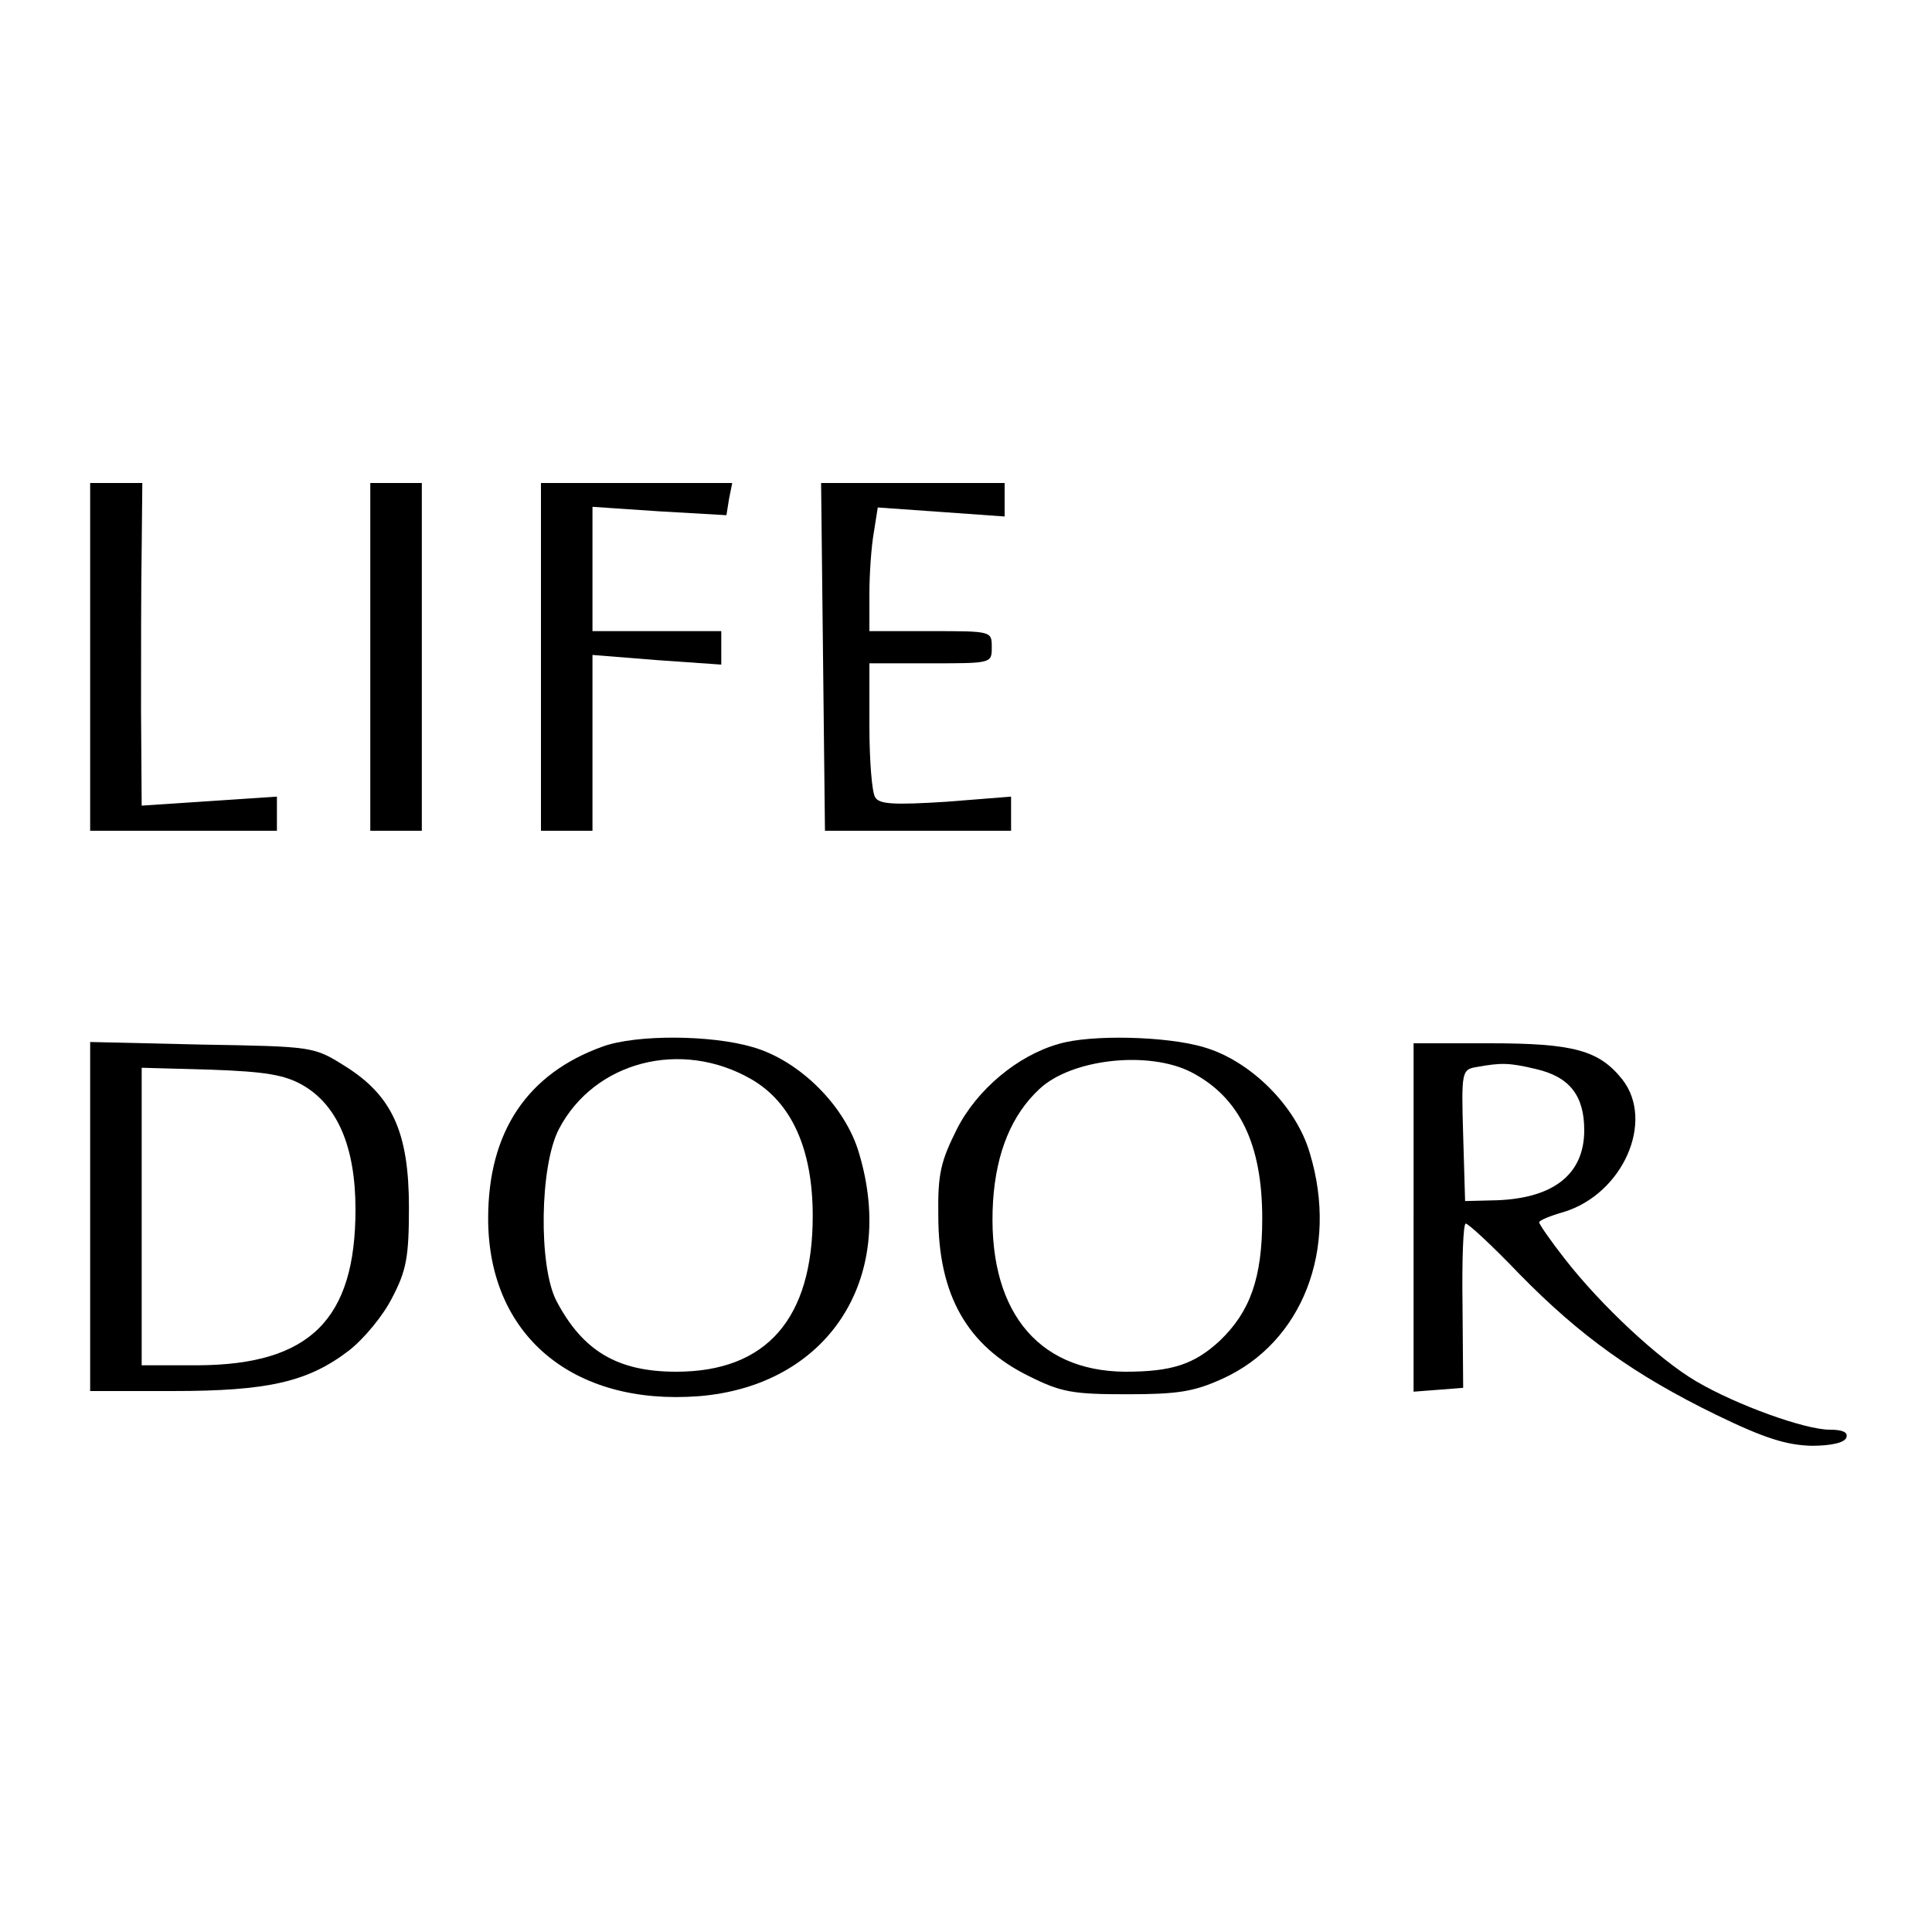
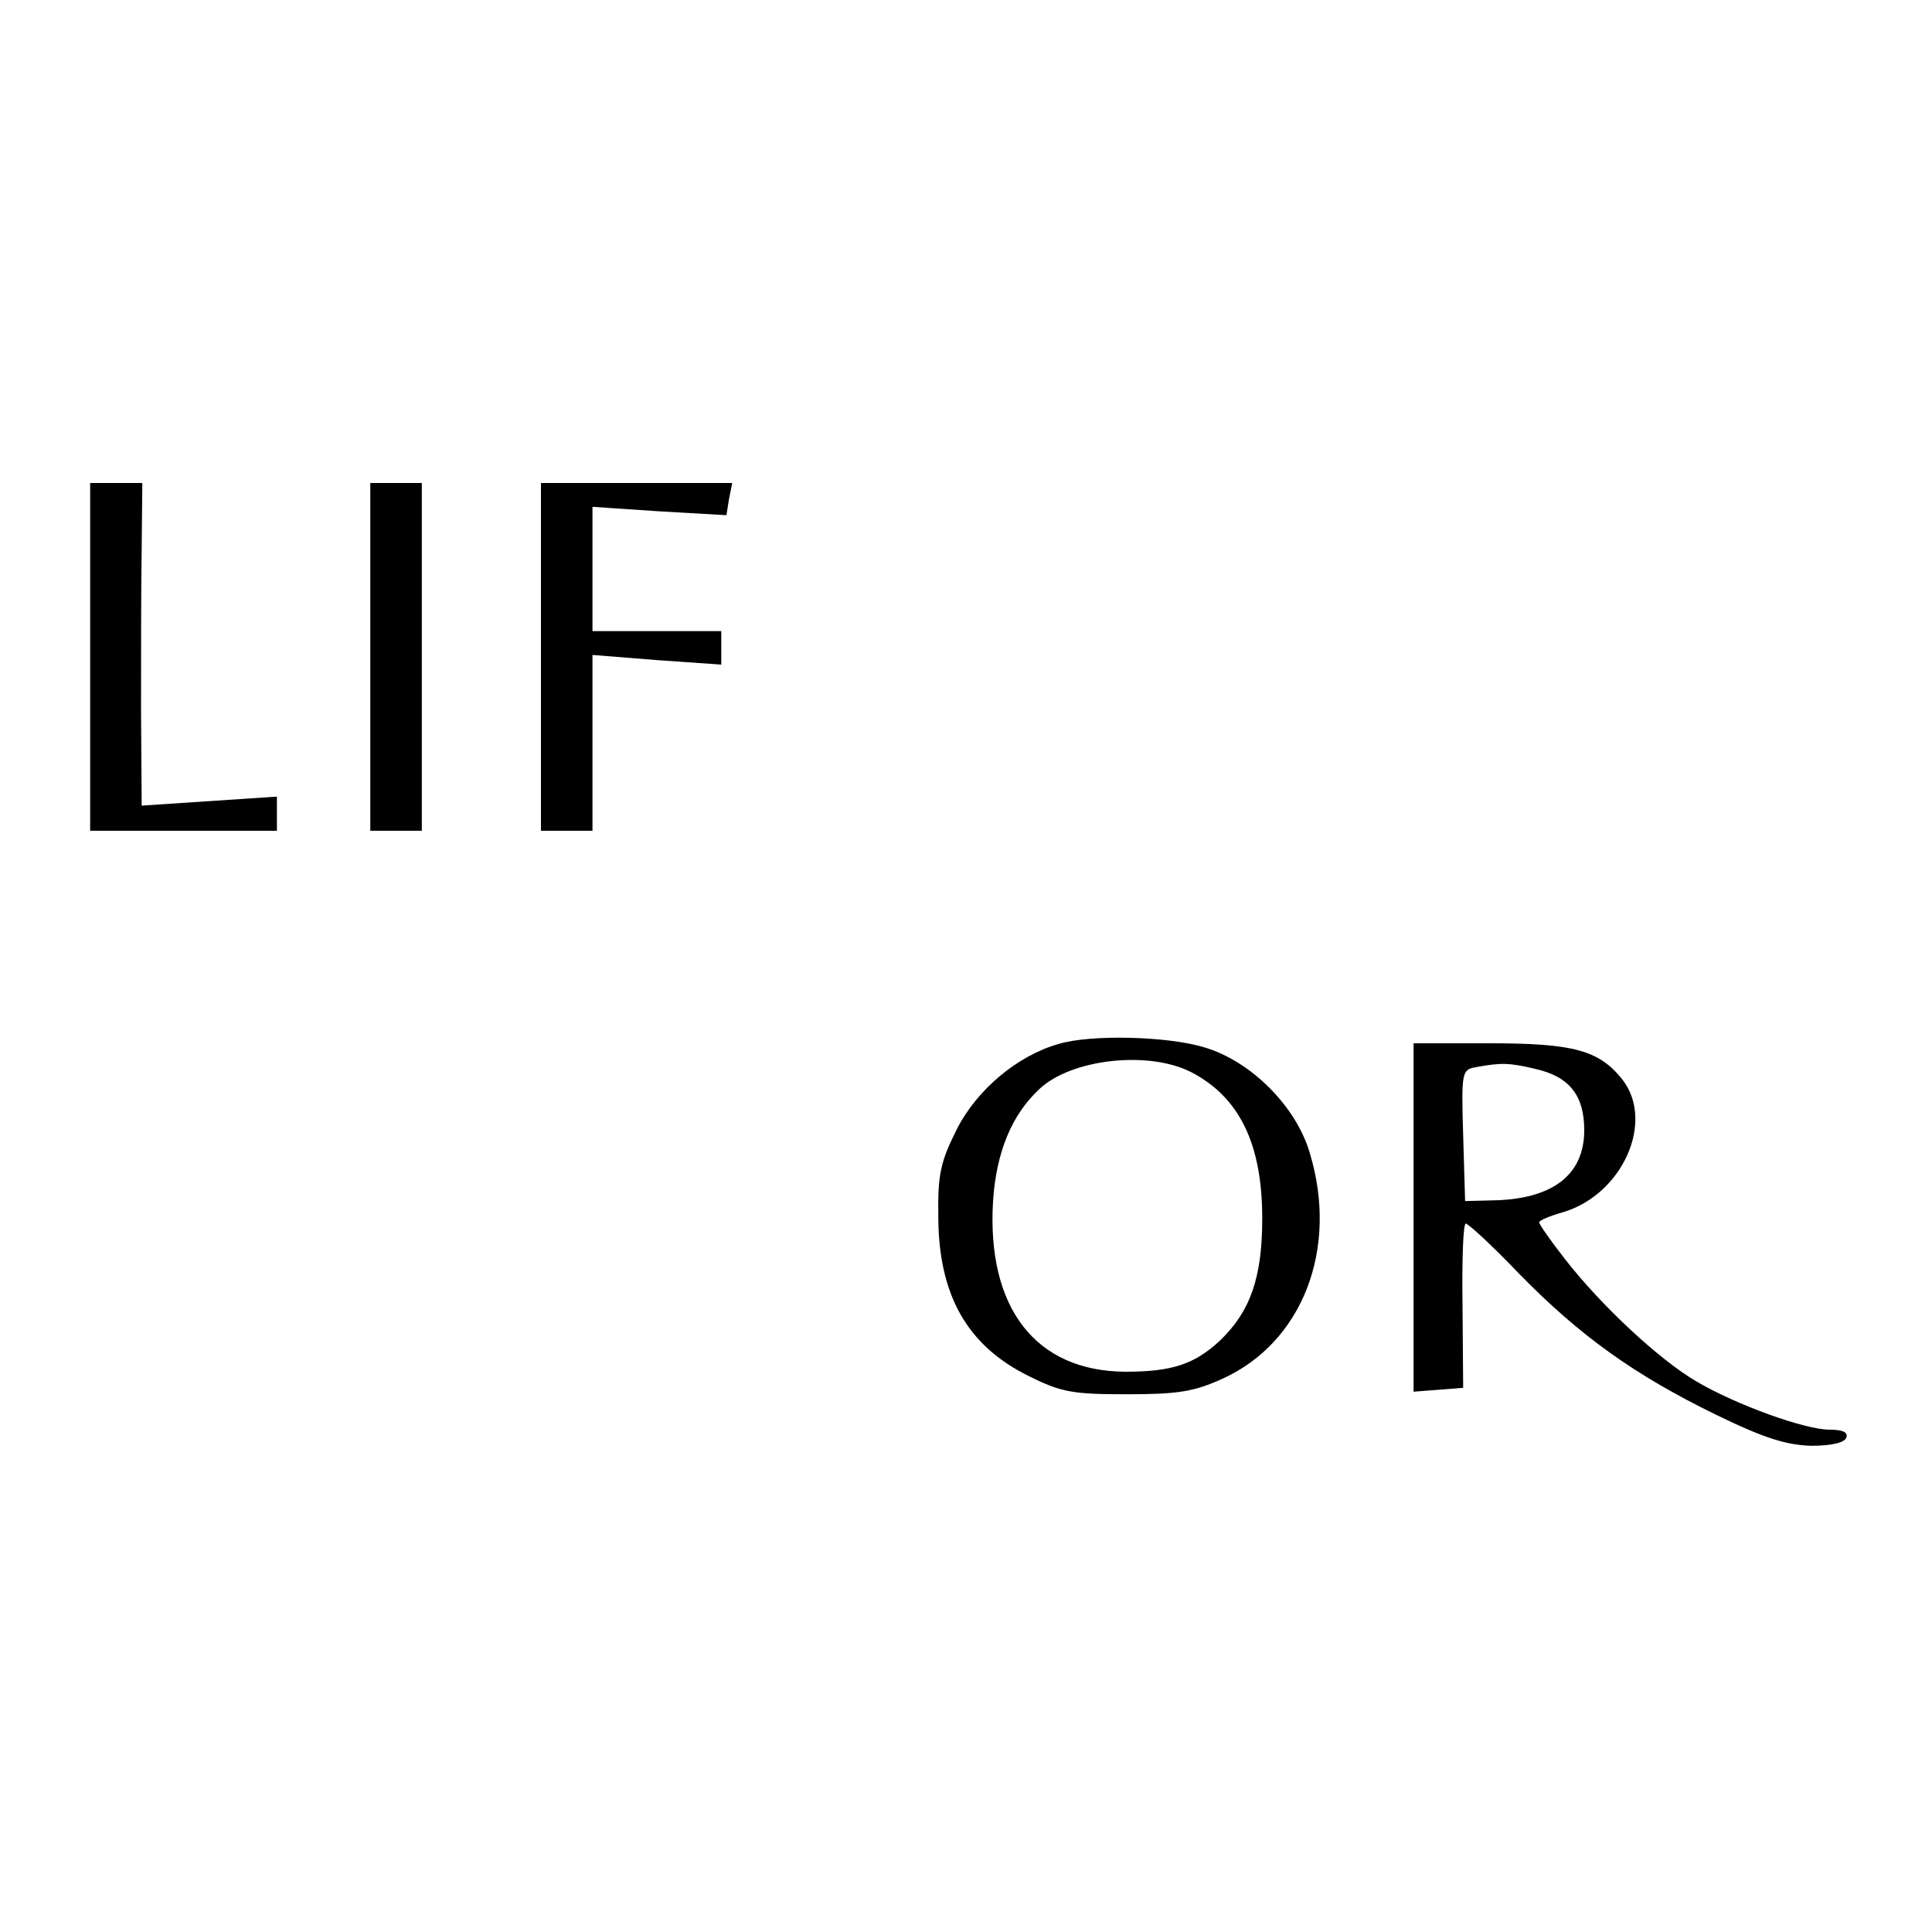
<svg xmlns="http://www.w3.org/2000/svg" version="1.0" width="300pt" height="300pt" viewBox="0 0 300 300" preserveAspectRatio="xMidYMid meet">
  <g transform="translate(0,300) scale(0.1,-0.1)" fill="#000000" stroke="none">
    <path d="M140 1980 l0 -270 145 0 145 0 0 26 0 27 -105 -7 -105 -7 -1 148 c0 81 0 194 1 251 l1 102 -40 0 -41 0 0 -270z" />
    <path d="M575 1980 l0 -270 40 0 40 0 0 270 0 270 -40 0 -40 0 0 -270z" />
    <path d="M840 1980 l0 -270 40 0 40 0 0 136 0 137 100 -8 100 -7 0 26 0 26 -100 0 -100 0 0 96 0 97 104 -7 104 -6 4 25 5 25 -148 0 -149 0 0 -270z" />
-     <path d="M1278 1980 l3 -270 144 0 145 0 0 26 0 27 -101 -8 c-80 -5 -104 -4 -110 7 -5 7 -9 57 -9 111 l0 97 95 0 c95 0 95 0 95 25 0 25 0 25 -95 25 l-95 0 0 58 c0 31 3 74 7 96 l6 38 99 -7 98 -7 0 26 0 26 -142 0 -143 0 3 -270z" />
-     <path d="M936 1375 c-117 -42 -178 -132 -178 -267 0 -181 131 -291 327 -276 199 16 308 180 249 377 -21 73 -92 144 -165 165 -64 19 -180 20 -233 1z m231 -51 c62 -36 95 -108 95 -212 0 -160 -72 -242 -212 -242 -91 0 -145 32 -186 110 -28 54 -26 210 4 267 55 105 190 140 299 77z" />
    <path d="M1644 1379 c-64 -18 -127 -71 -158 -132 -25 -50 -30 -69 -29 -135 0 -123 45 -202 141 -249 50 -25 68 -28 152 -28 79 0 104 4 148 24 124 56 181 201 136 350 -21 73 -92 144 -165 165 -57 17 -175 20 -225 5z m206 -44 c75 -39 110 -112 110 -227 0 -93 -19 -145 -66 -190 -40 -37 -75 -48 -147 -48 -139 1 -215 99 -205 265 5 76 29 134 72 174 50 47 170 60 236 26z" />
-     <path d="M140 1111 l0 -271 128 0 c148 0 210 14 274 63 23 18 53 54 67 82 22 42 26 63 26 140 0 117 -26 174 -100 220 -48 30 -49 30 -222 33 l-173 4 0 -271z m330 204 c54 -31 82 -96 82 -193 0 -171 -71 -241 -244 -242 l-88 0 0 231 0 231 108 -3 c84 -3 114 -8 142 -24z" />
    <path d="M2195 1110 l0 -271 39 3 38 3 -1 128 c-1 70 1 127 5 127 4 0 42 -35 83 -78 95 -97 179 -157 306 -219 76 -37 110 -47 148 -48 31 0 52 5 54 13 3 8 -6 12 -26 12 -38 0 -144 38 -207 75 -58 34 -148 118 -204 190 -22 28 -40 54 -40 57 0 3 17 10 38 16 92 28 142 141 91 206 -36 45 -75 56 -206 56 l-118 0 0 -270z m190 230 c52 -12 75 -41 75 -95 0 -70 -50 -108 -145 -109 l-40 -1 -3 102 c-3 99 -2 102 20 106 39 7 51 7 93 -3z" />
  </g>
</svg>